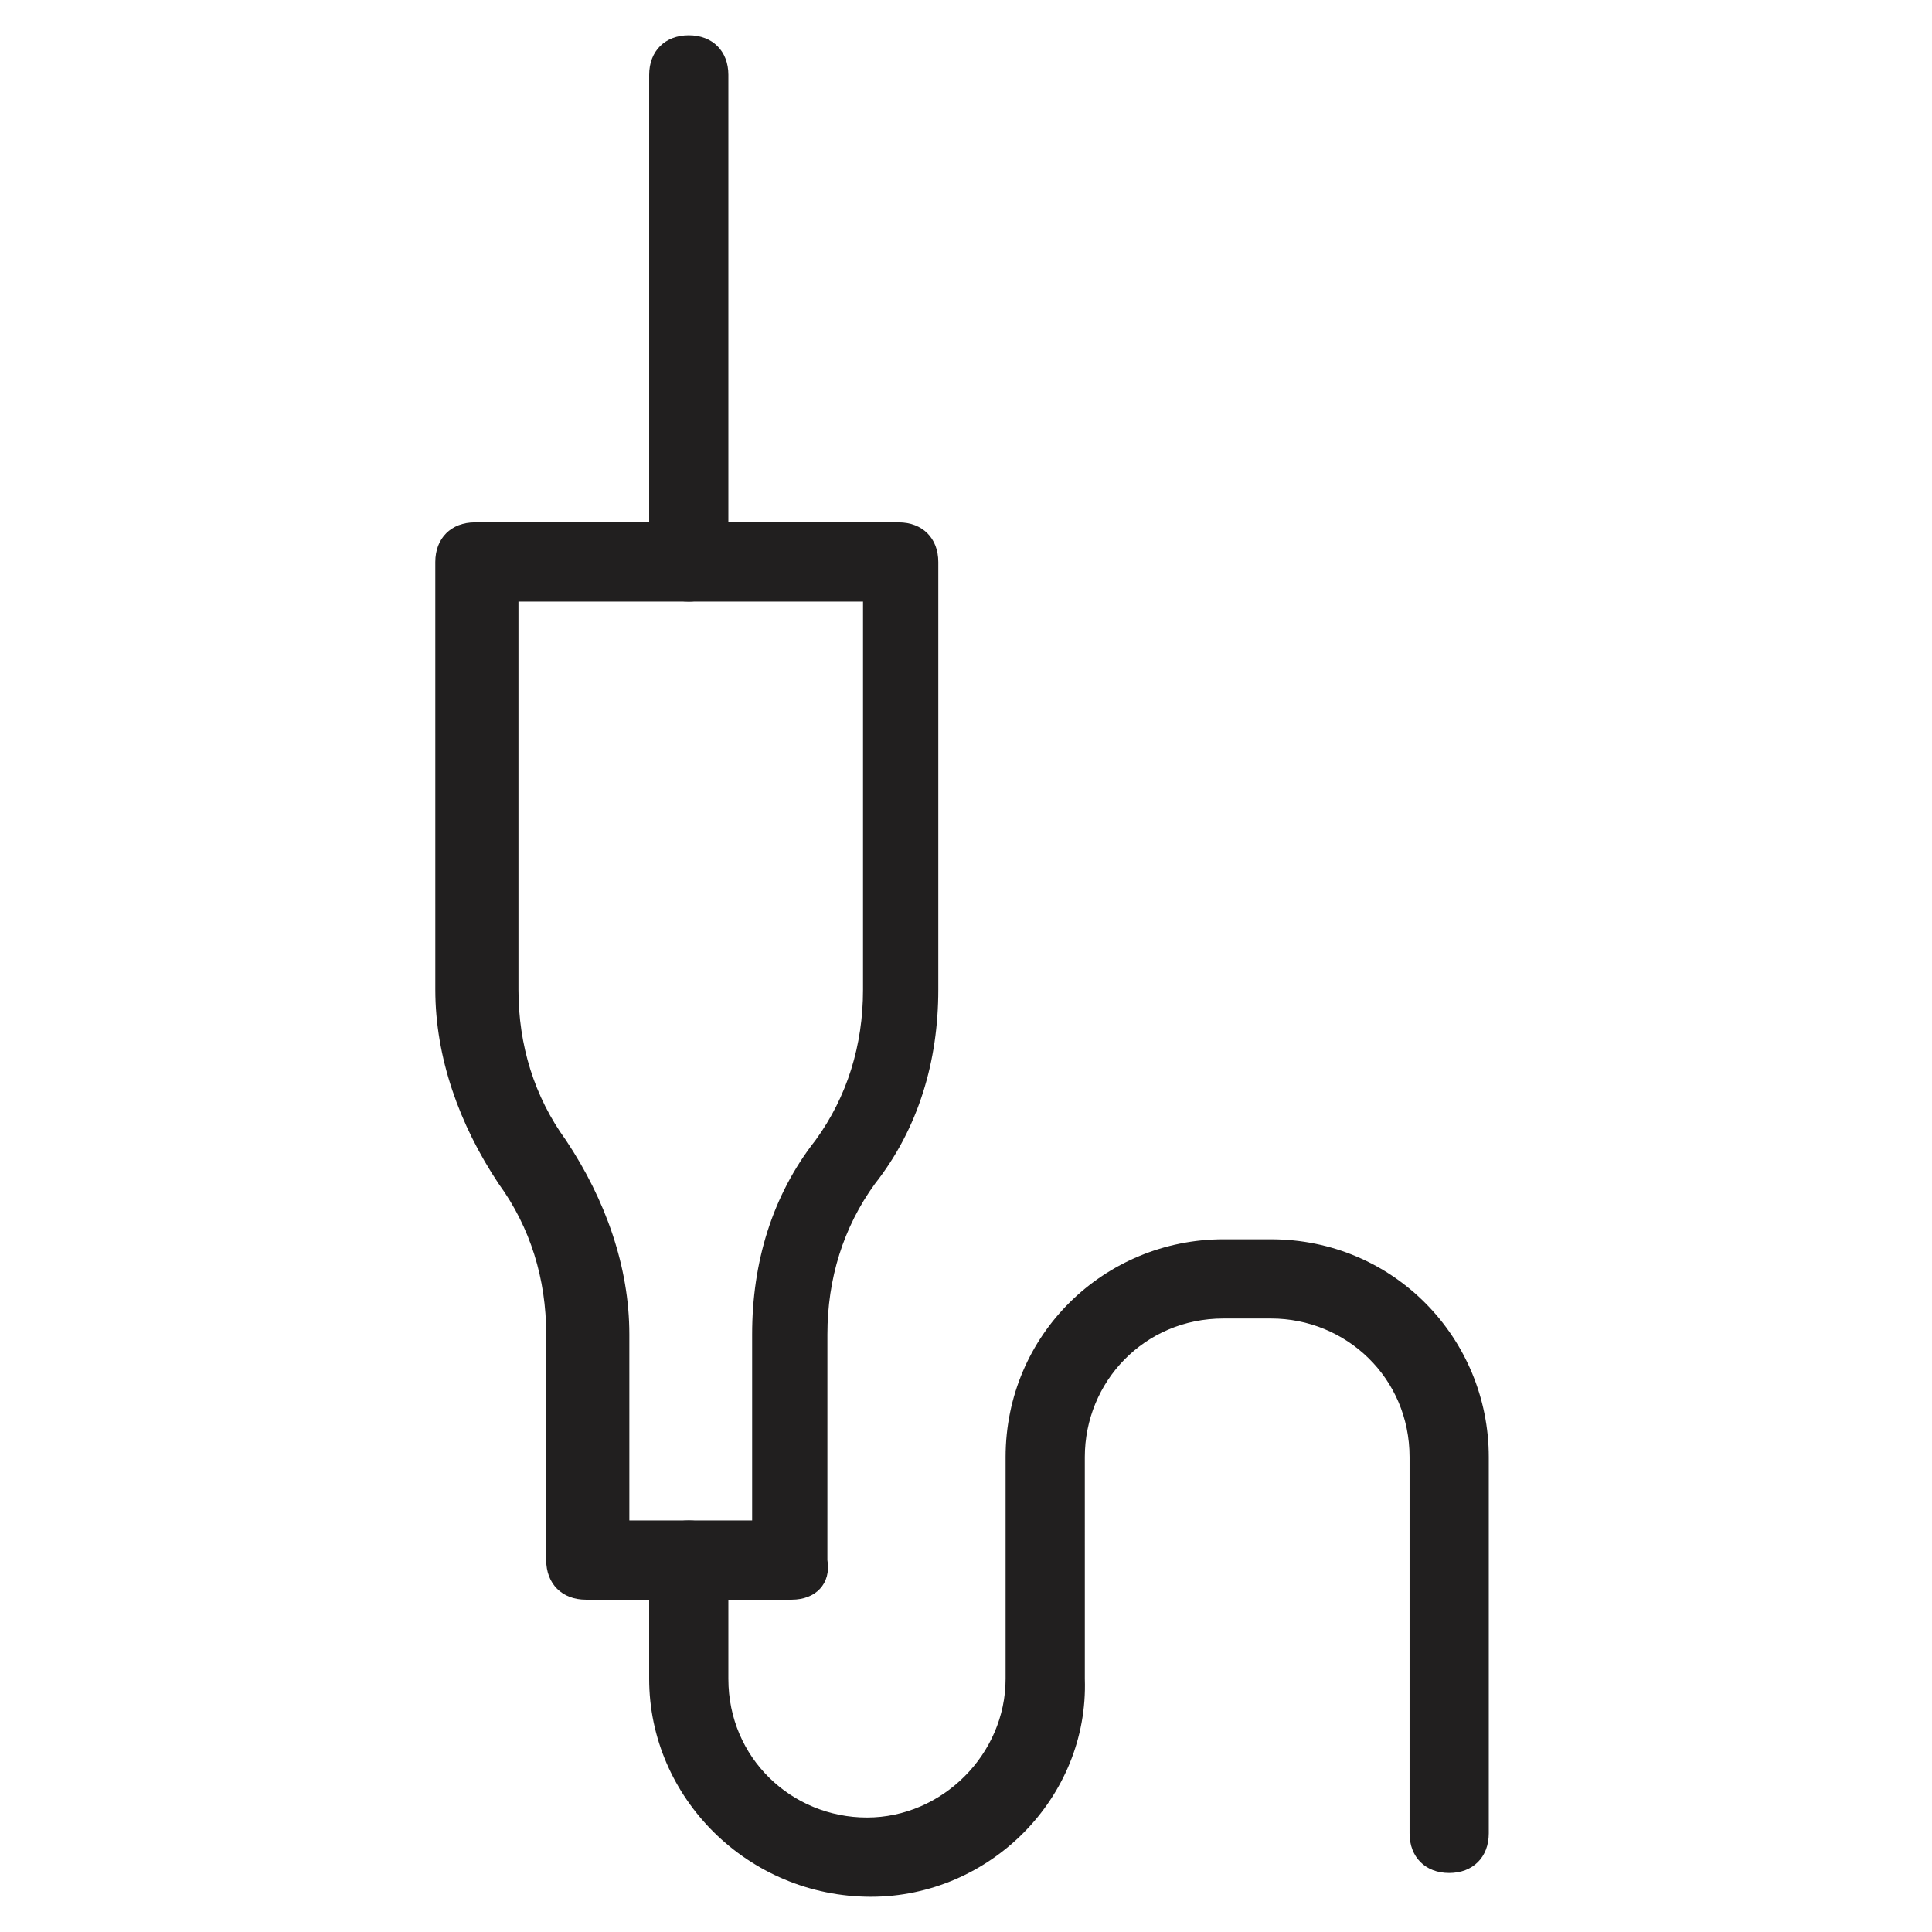
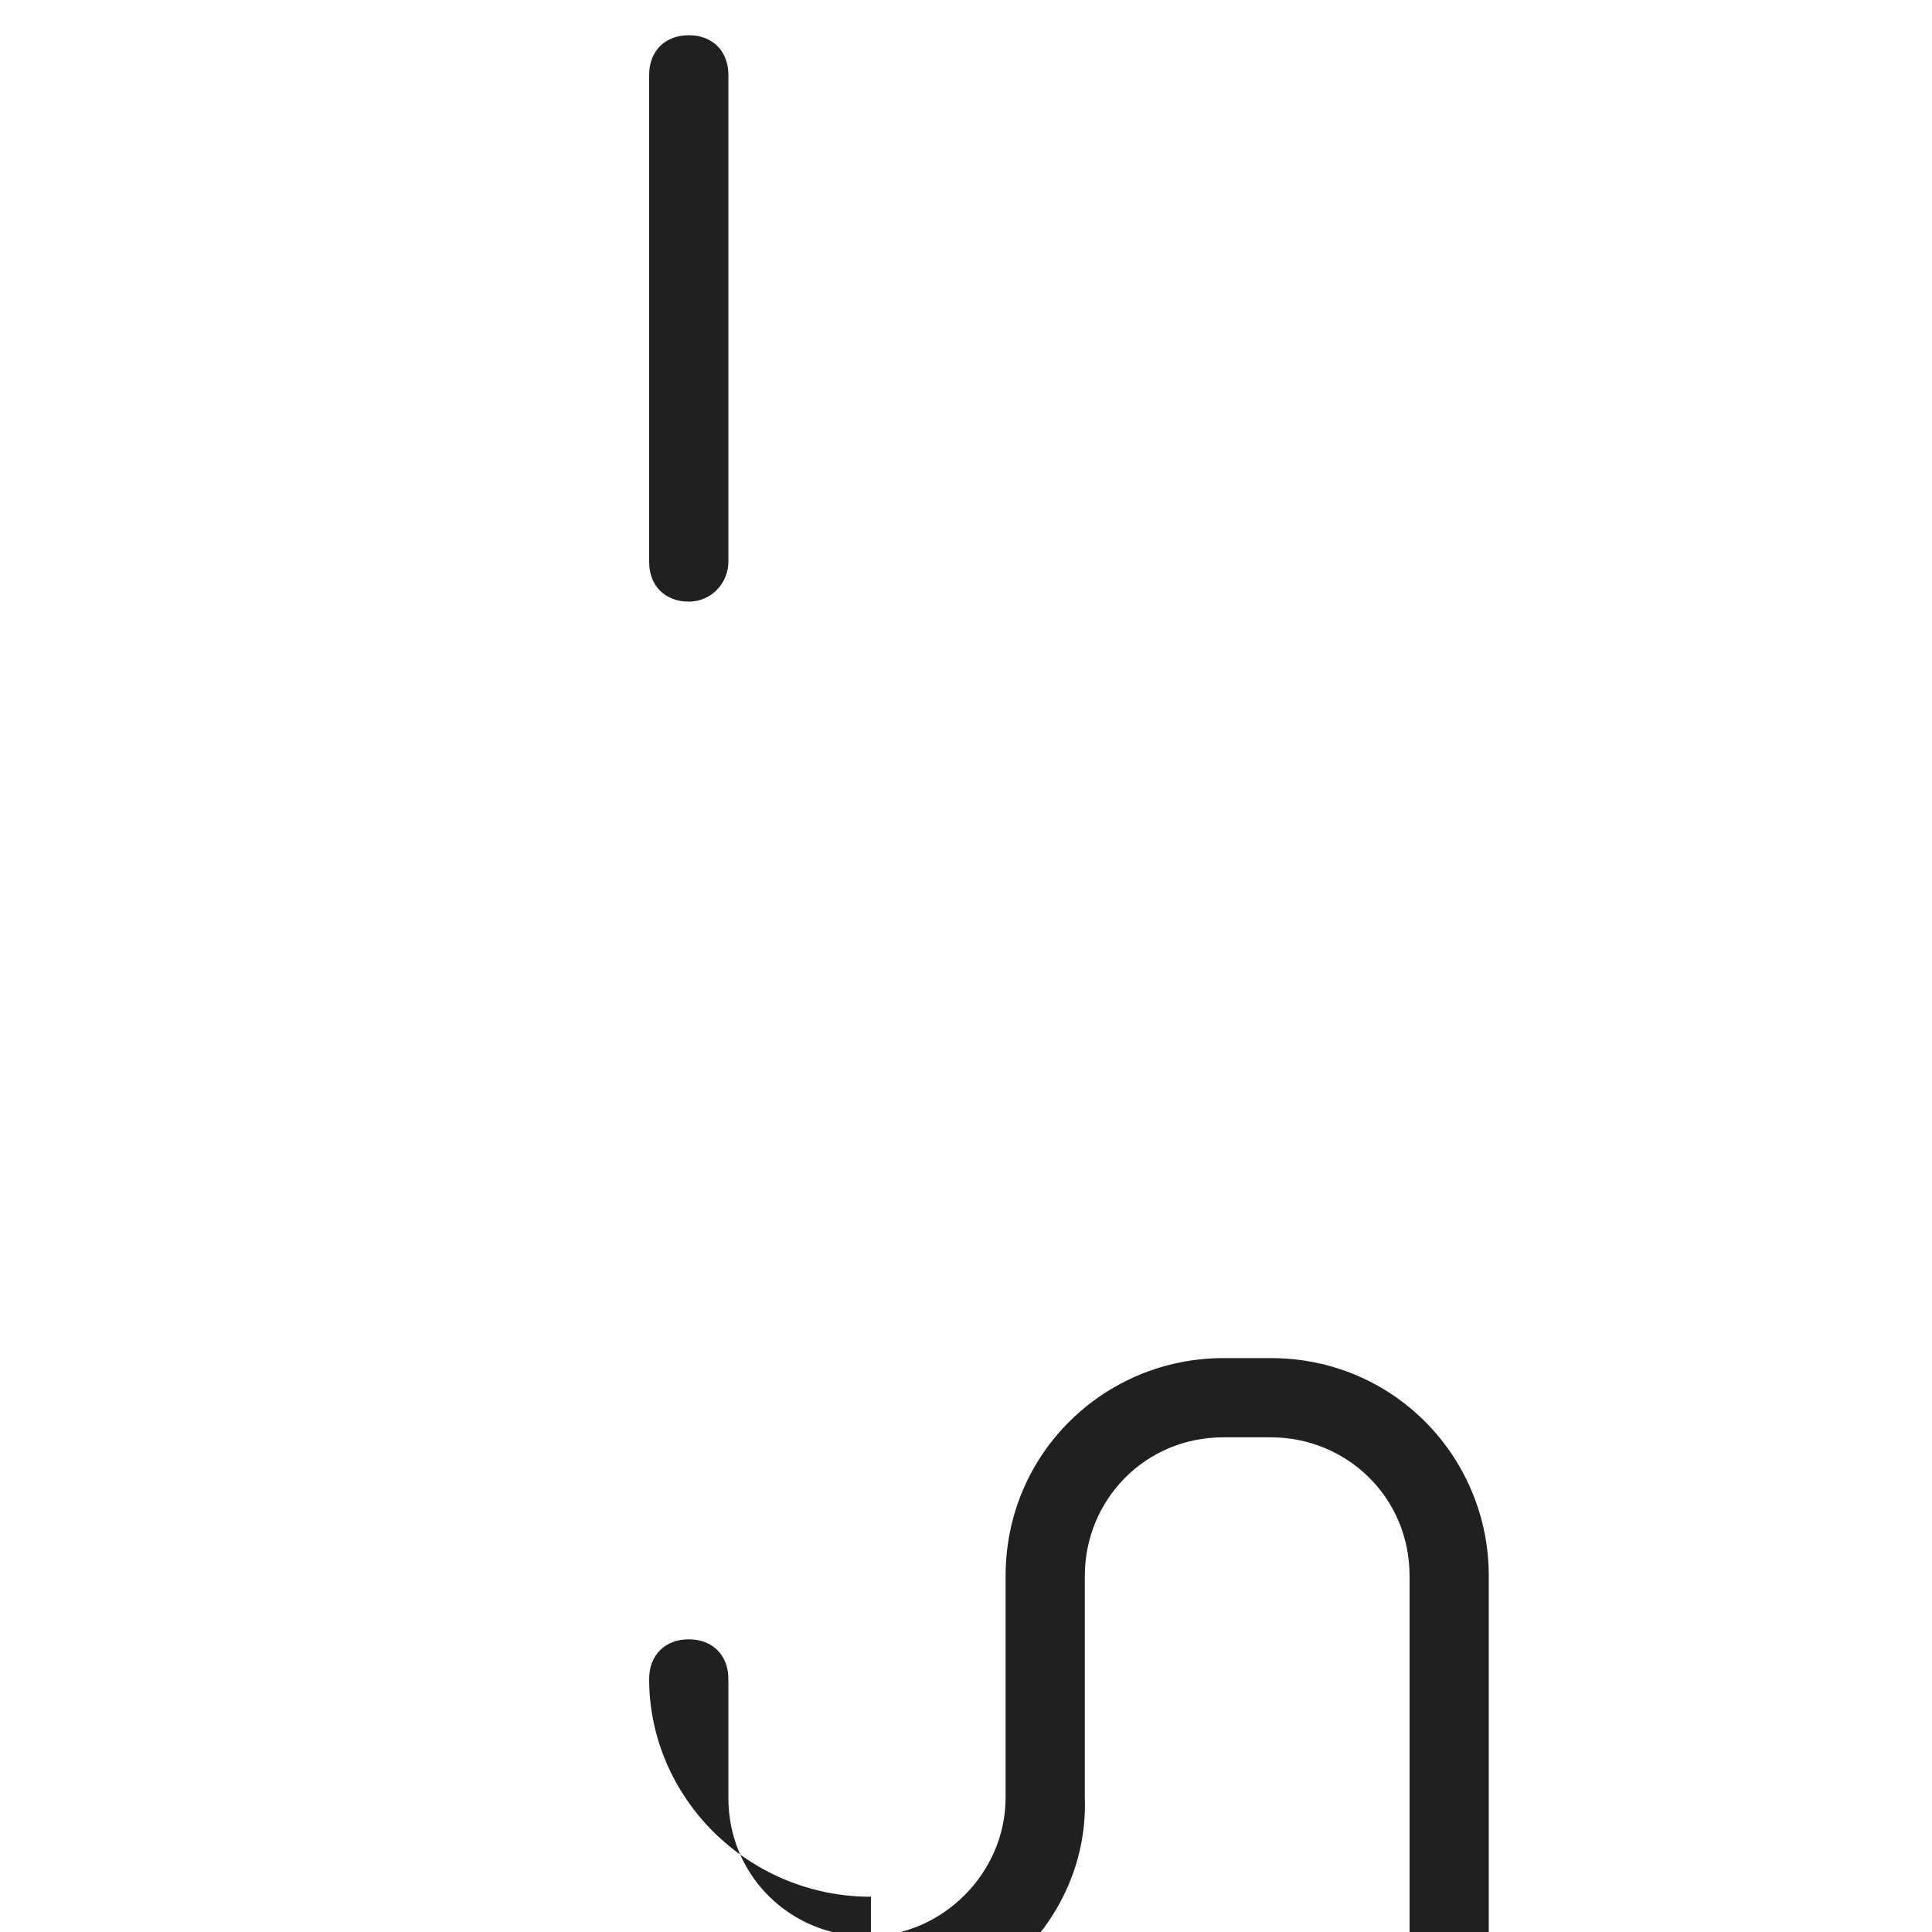
<svg xmlns="http://www.w3.org/2000/svg" width="800px" height="800px" version="1.1" viewBox="144 144 512 512">
  <g fill="#211f1f">
-     <path d="m353.82 567.93h-54.578c-6.297 0-10.496-4.199-10.496-10.496v-59.828c0-14.695-4.199-28.34-12.594-39.887-10.496-15.742-16.793-33.586-16.793-51.43l-0.004-113.36c0-6.297 4.199-10.496 10.496-10.496h112.31c6.297 0 10.496 4.199 10.496 10.496v113.36c0 18.895-5.246 36.734-16.793 51.43-8.398 11.547-12.594 25.191-12.594 39.887l-0.004 59.828c1.051 6.301-3.148 10.496-9.445 10.496zm-44.082-20.992h33.586v-49.332c0-18.895 5.246-36.734 16.793-51.43 8.398-11.547 12.594-25.191 12.594-39.887v-102.86h-91.316v102.86c0 14.695 4.199 28.34 12.594 39.887 10.496 15.742 16.793 33.586 16.793 51.43l0.004 49.332z" />
    <path d="m326.53 303.43c-6.297 0-10.496-4.199-10.496-10.496v-129.1c0-6.297 4.199-10.496 10.496-10.496s10.496 4.199 10.496 10.496v129.1c0 5.25-4.199 10.496-10.496 10.496z" />
-     <path d="m374.81 646.66c-32.539 0-58.777-26.242-58.777-57.73v-31.488c0-6.297 4.199-10.496 10.496-10.496s10.496 4.199 10.496 10.496v31.488c0 20.992 16.793 36.734 36.734 36.734 19.941 0 36.734-16.793 36.734-36.734v-58.777c0-32.539 26.238-57.727 57.727-57.727h12.594c32.539 0 57.727 26.238 57.727 57.727v99.711c0 6.297-4.199 10.496-10.496 10.496s-10.496-4.199-10.496-10.496v-99.711c0-20.992-16.793-36.734-36.734-36.734h-12.594c-20.992 0-36.734 16.793-36.734 36.734l0.004 58.777c1.047 31.488-25.191 57.73-56.68 57.73z" />
+     <path d="m374.81 646.66c-32.539 0-58.777-26.242-58.777-57.73c0-6.297 4.199-10.496 10.496-10.496s10.496 4.199 10.496 10.496v31.488c0 20.992 16.793 36.734 36.734 36.734 19.941 0 36.734-16.793 36.734-36.734v-58.777c0-32.539 26.238-57.727 57.727-57.727h12.594c32.539 0 57.727 26.238 57.727 57.727v99.711c0 6.297-4.199 10.496-10.496 10.496s-10.496-4.199-10.496-10.496v-99.711c0-20.992-16.793-36.734-36.734-36.734h-12.594c-20.992 0-36.734 16.793-36.734 36.734l0.004 58.777c1.047 31.488-25.191 57.73-56.68 57.73z" />
  </g>
</svg>